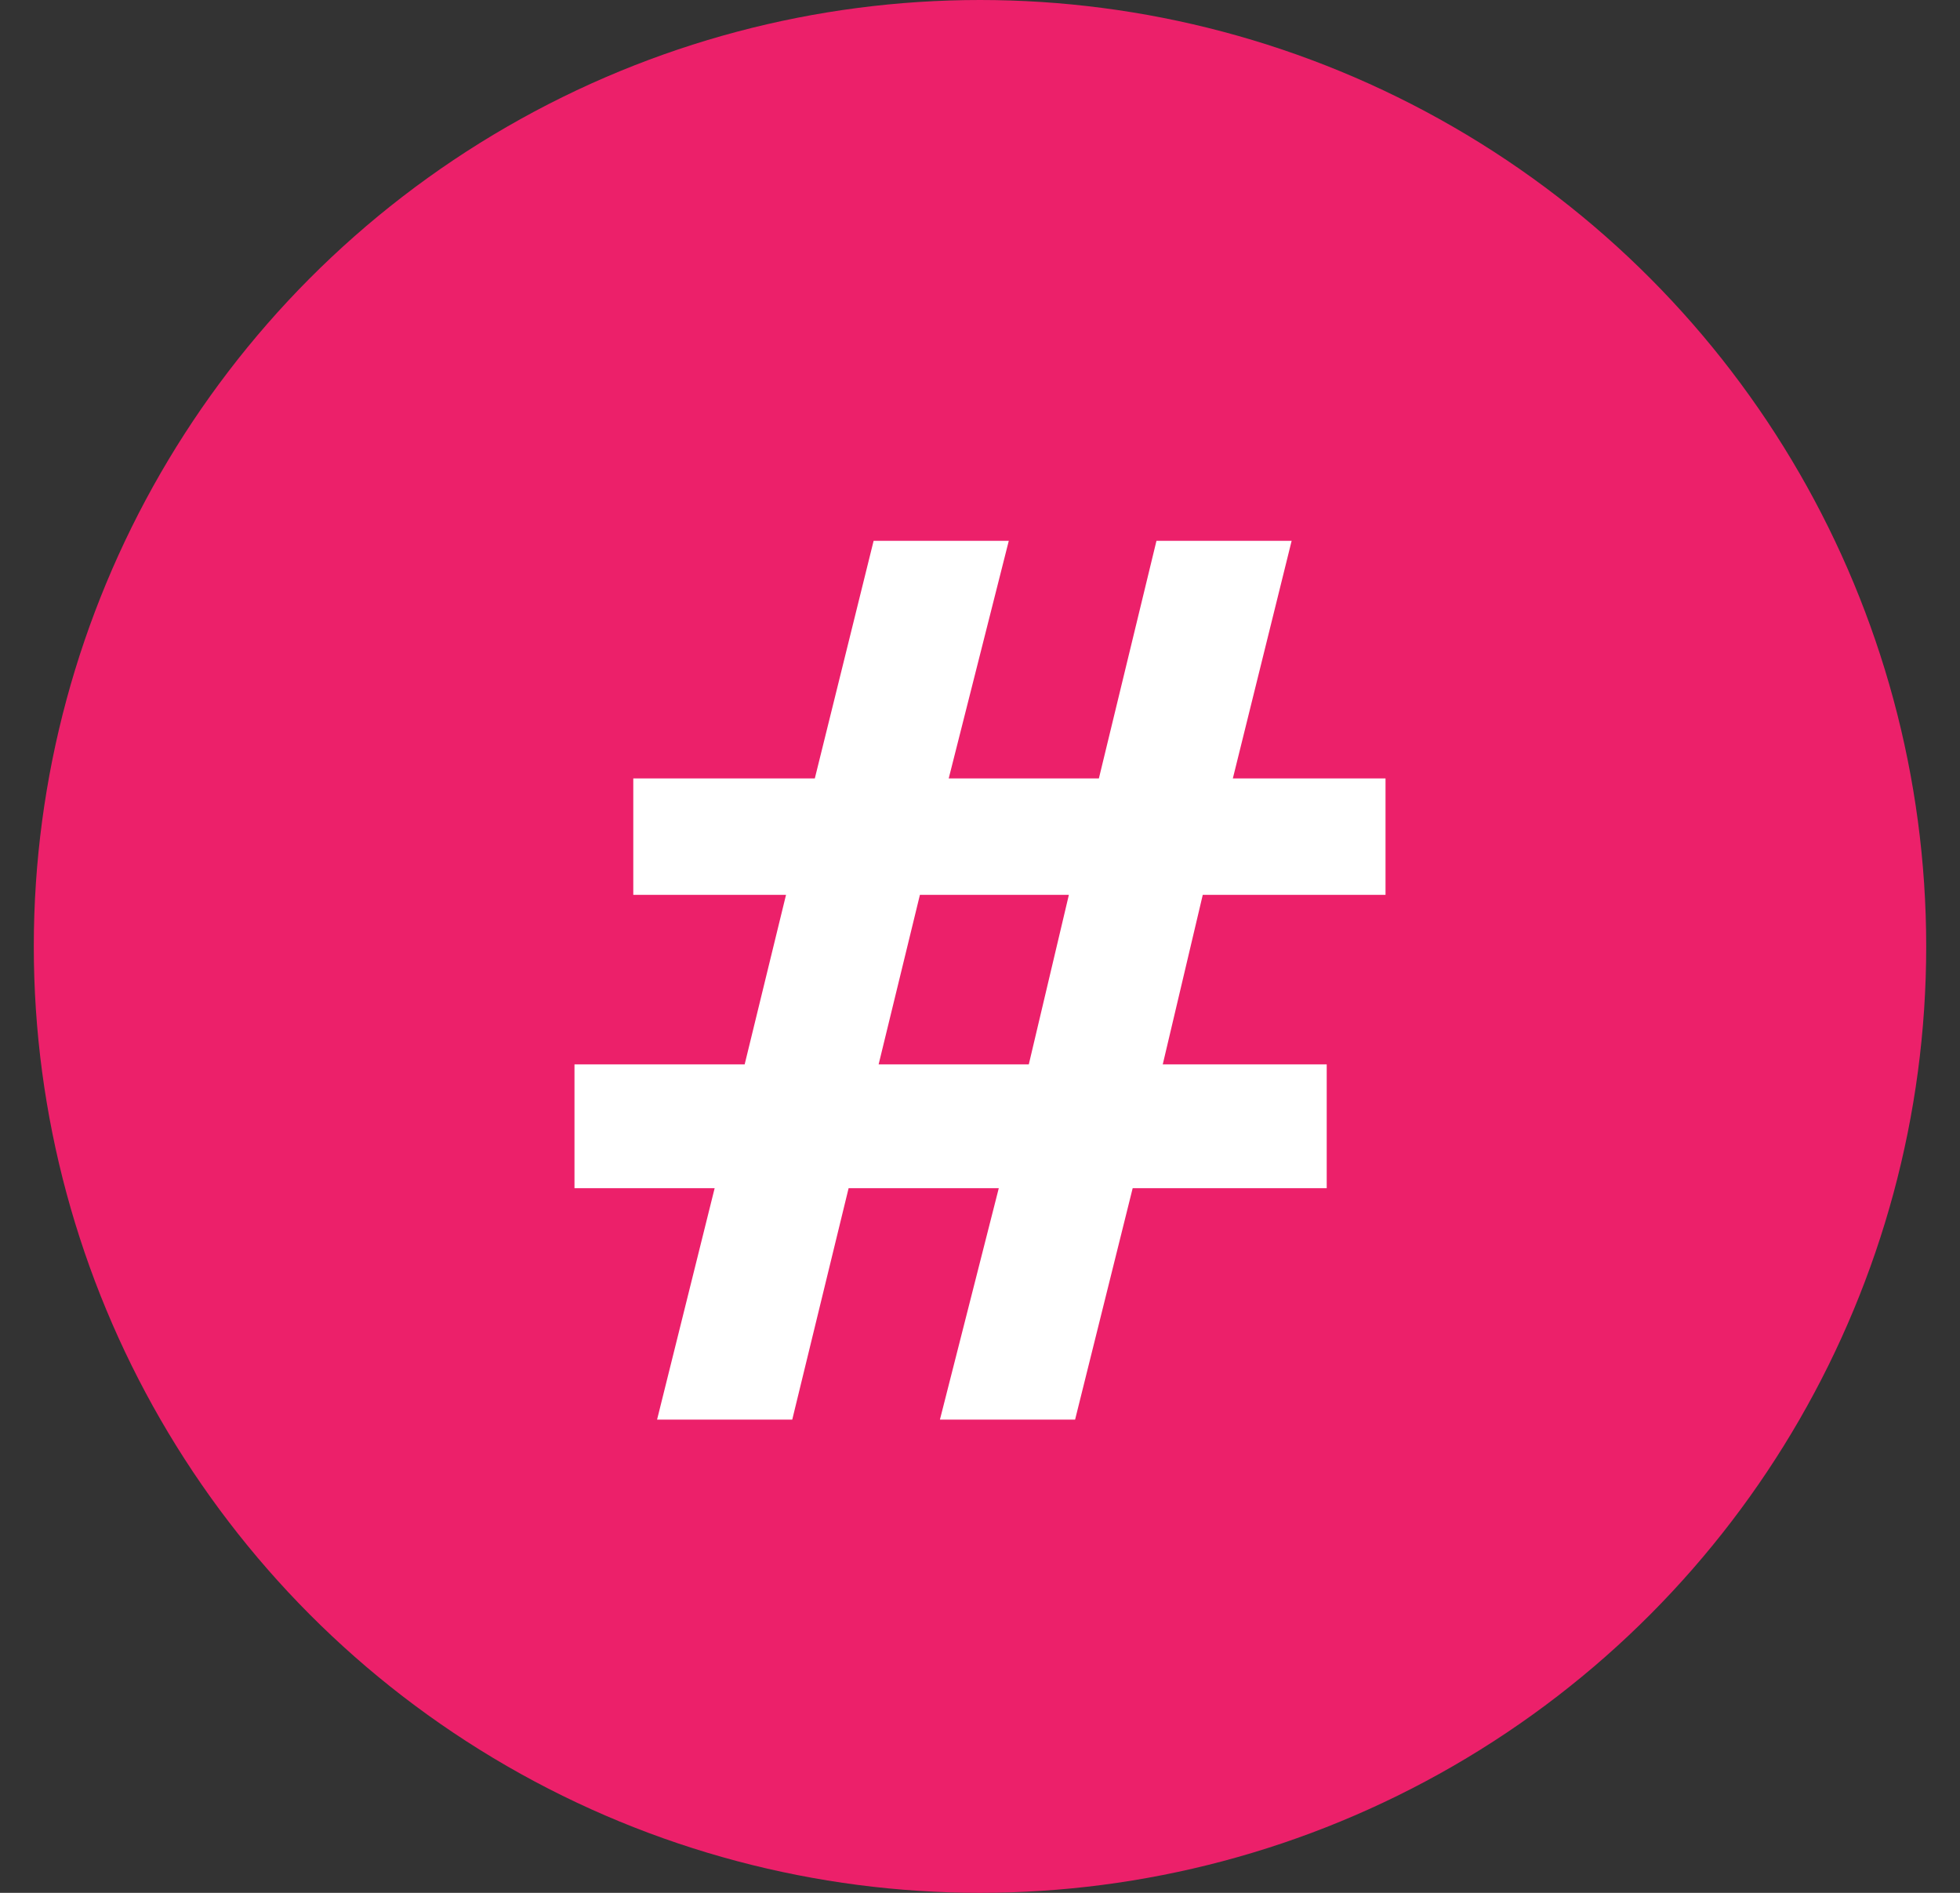
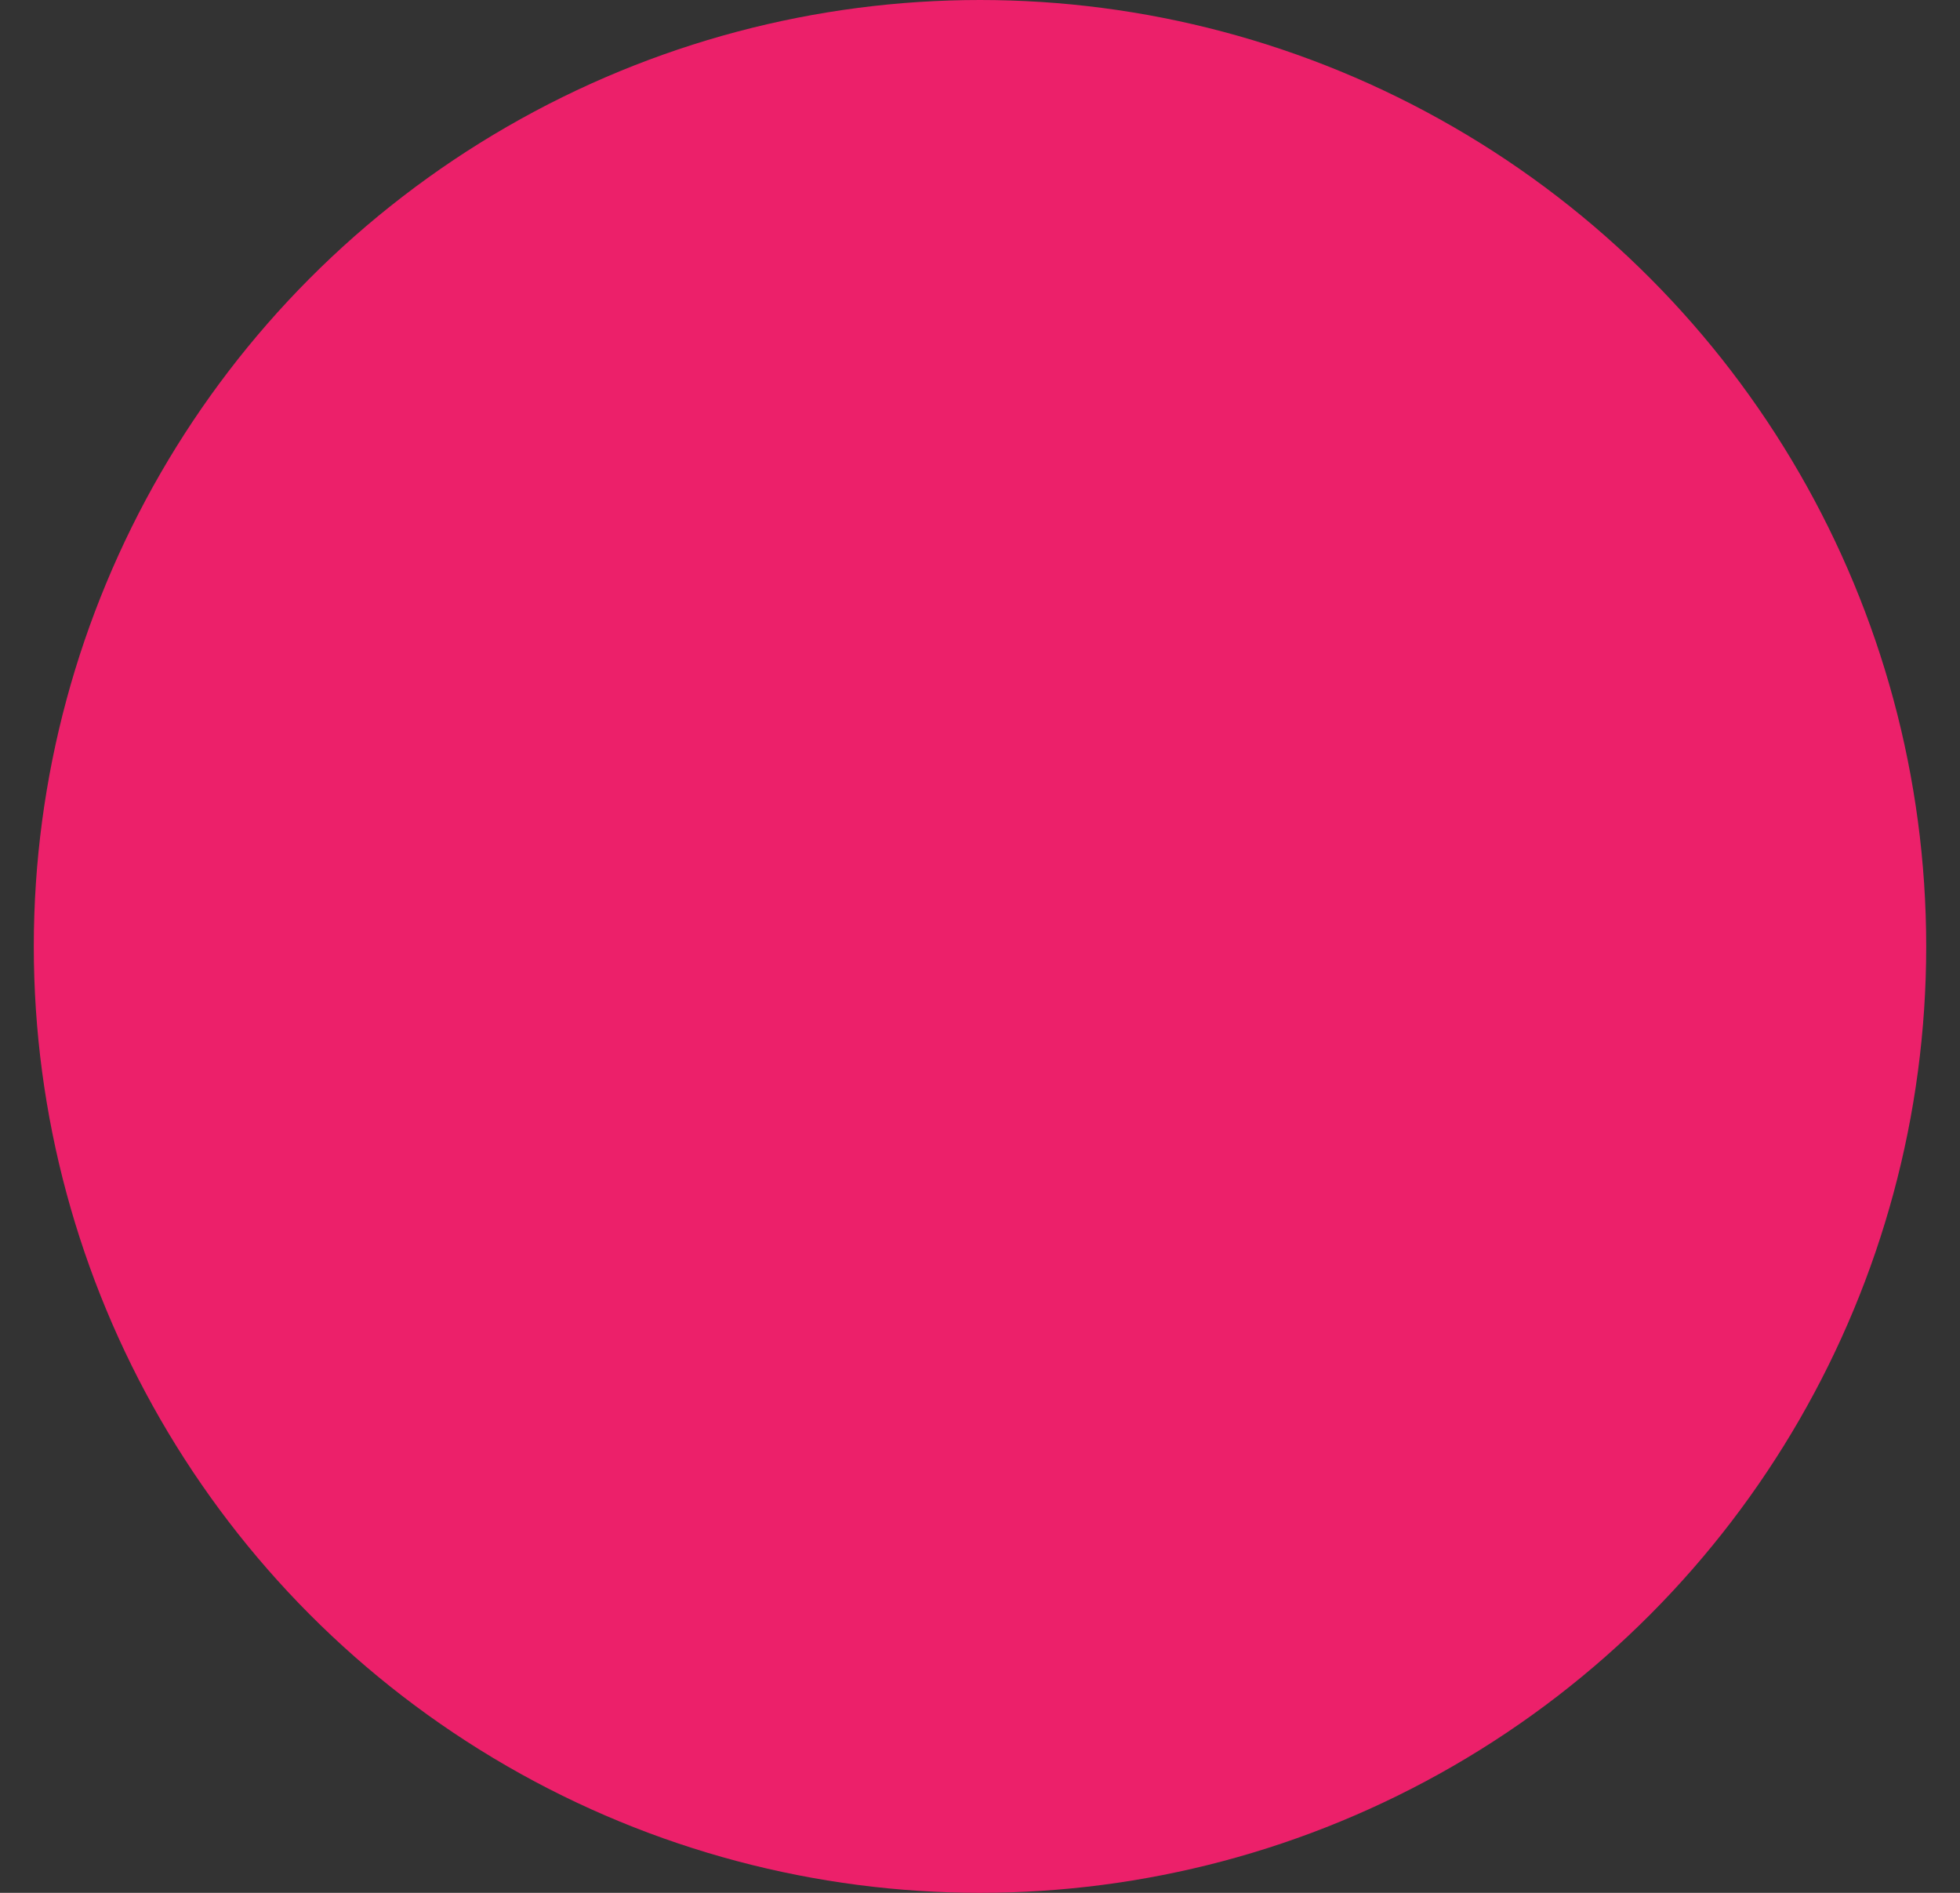
<svg xmlns="http://www.w3.org/2000/svg" width="29" height="28" viewBox="0 0 29 28" fill="none">
  <rect x="0" y="0" width="29" height="28" fill="#333333" stroke="none" />
  <circle cx="14.5" cy="14" r="14" fill="#EC206A" />
-   <path d="M20.5 13.237H17.796L17.204 15.745H19.63V17.576H16.759L15.907 21H13.907L14.778 17.576H12.556L11.722 21H9.722L10.574 17.576H8.5V15.745H11.018L11.63 13.237H9.37V11.515H12.056L12.926 8H14.926L14.037 11.515H16.259L17.111 8H19.111L18.241 11.515H20.5V13.237ZM15.222 15.745L15.815 13.237H13.611L13 15.745H15.222Z" fill="white" />
</svg>